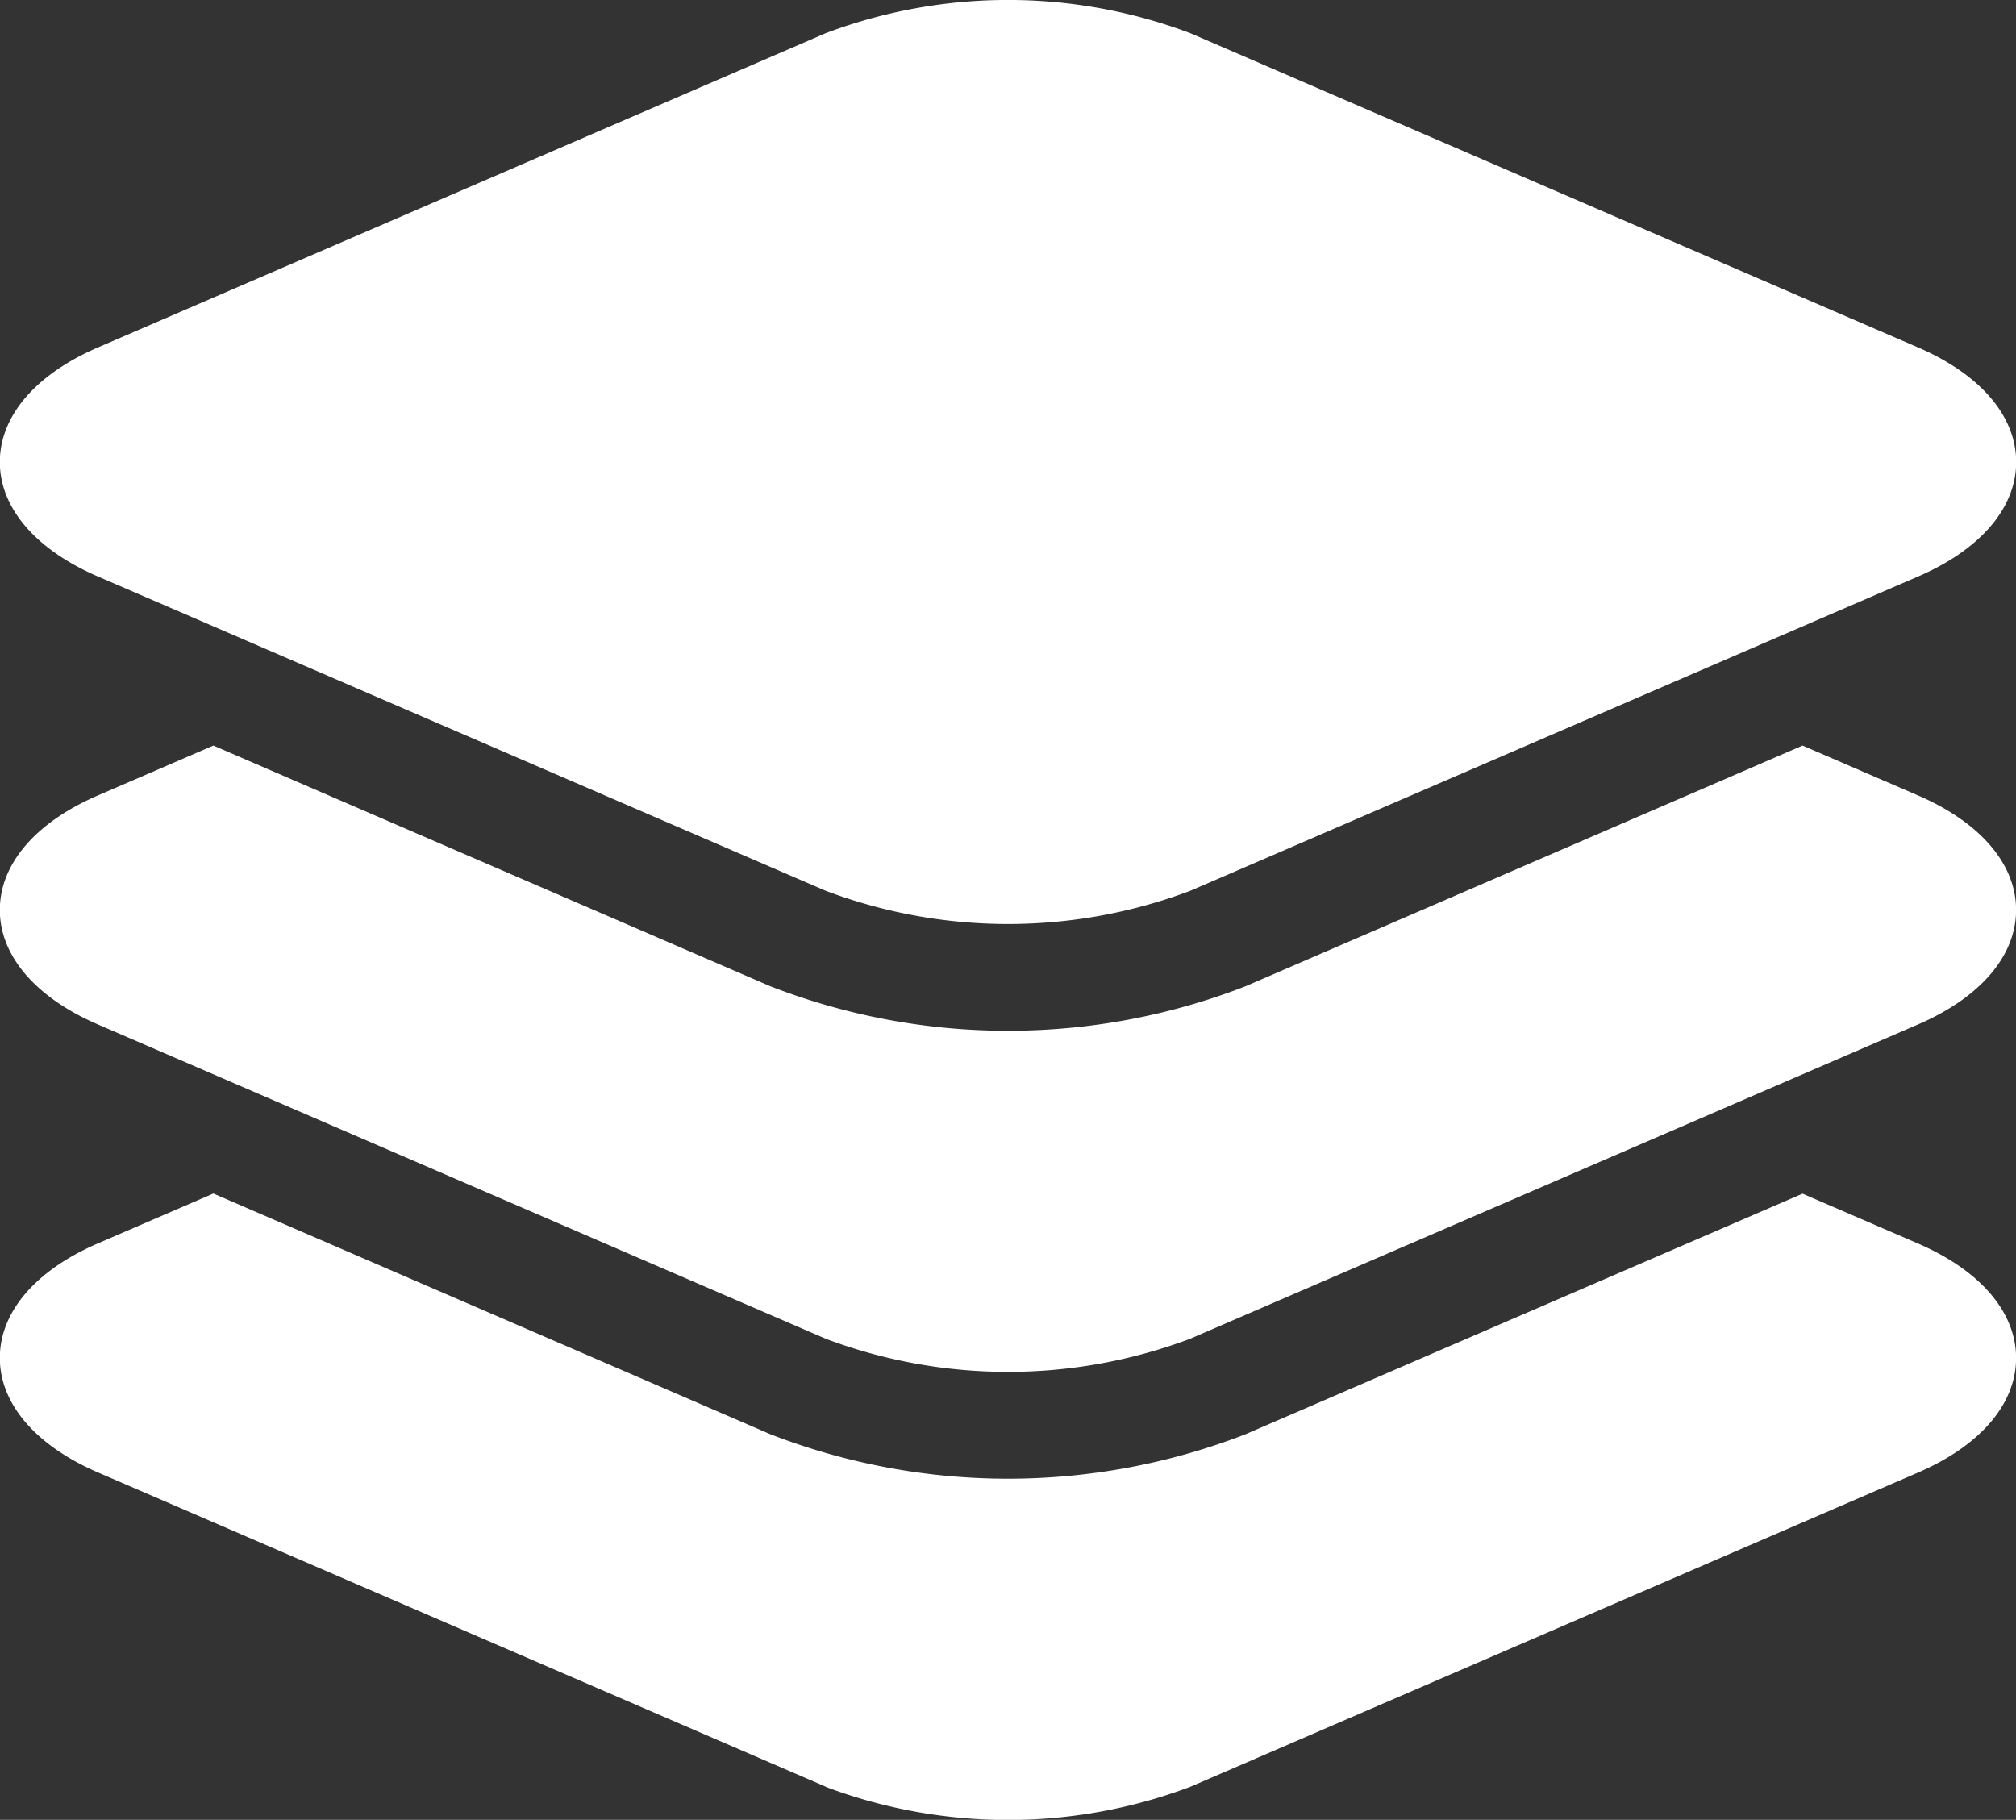
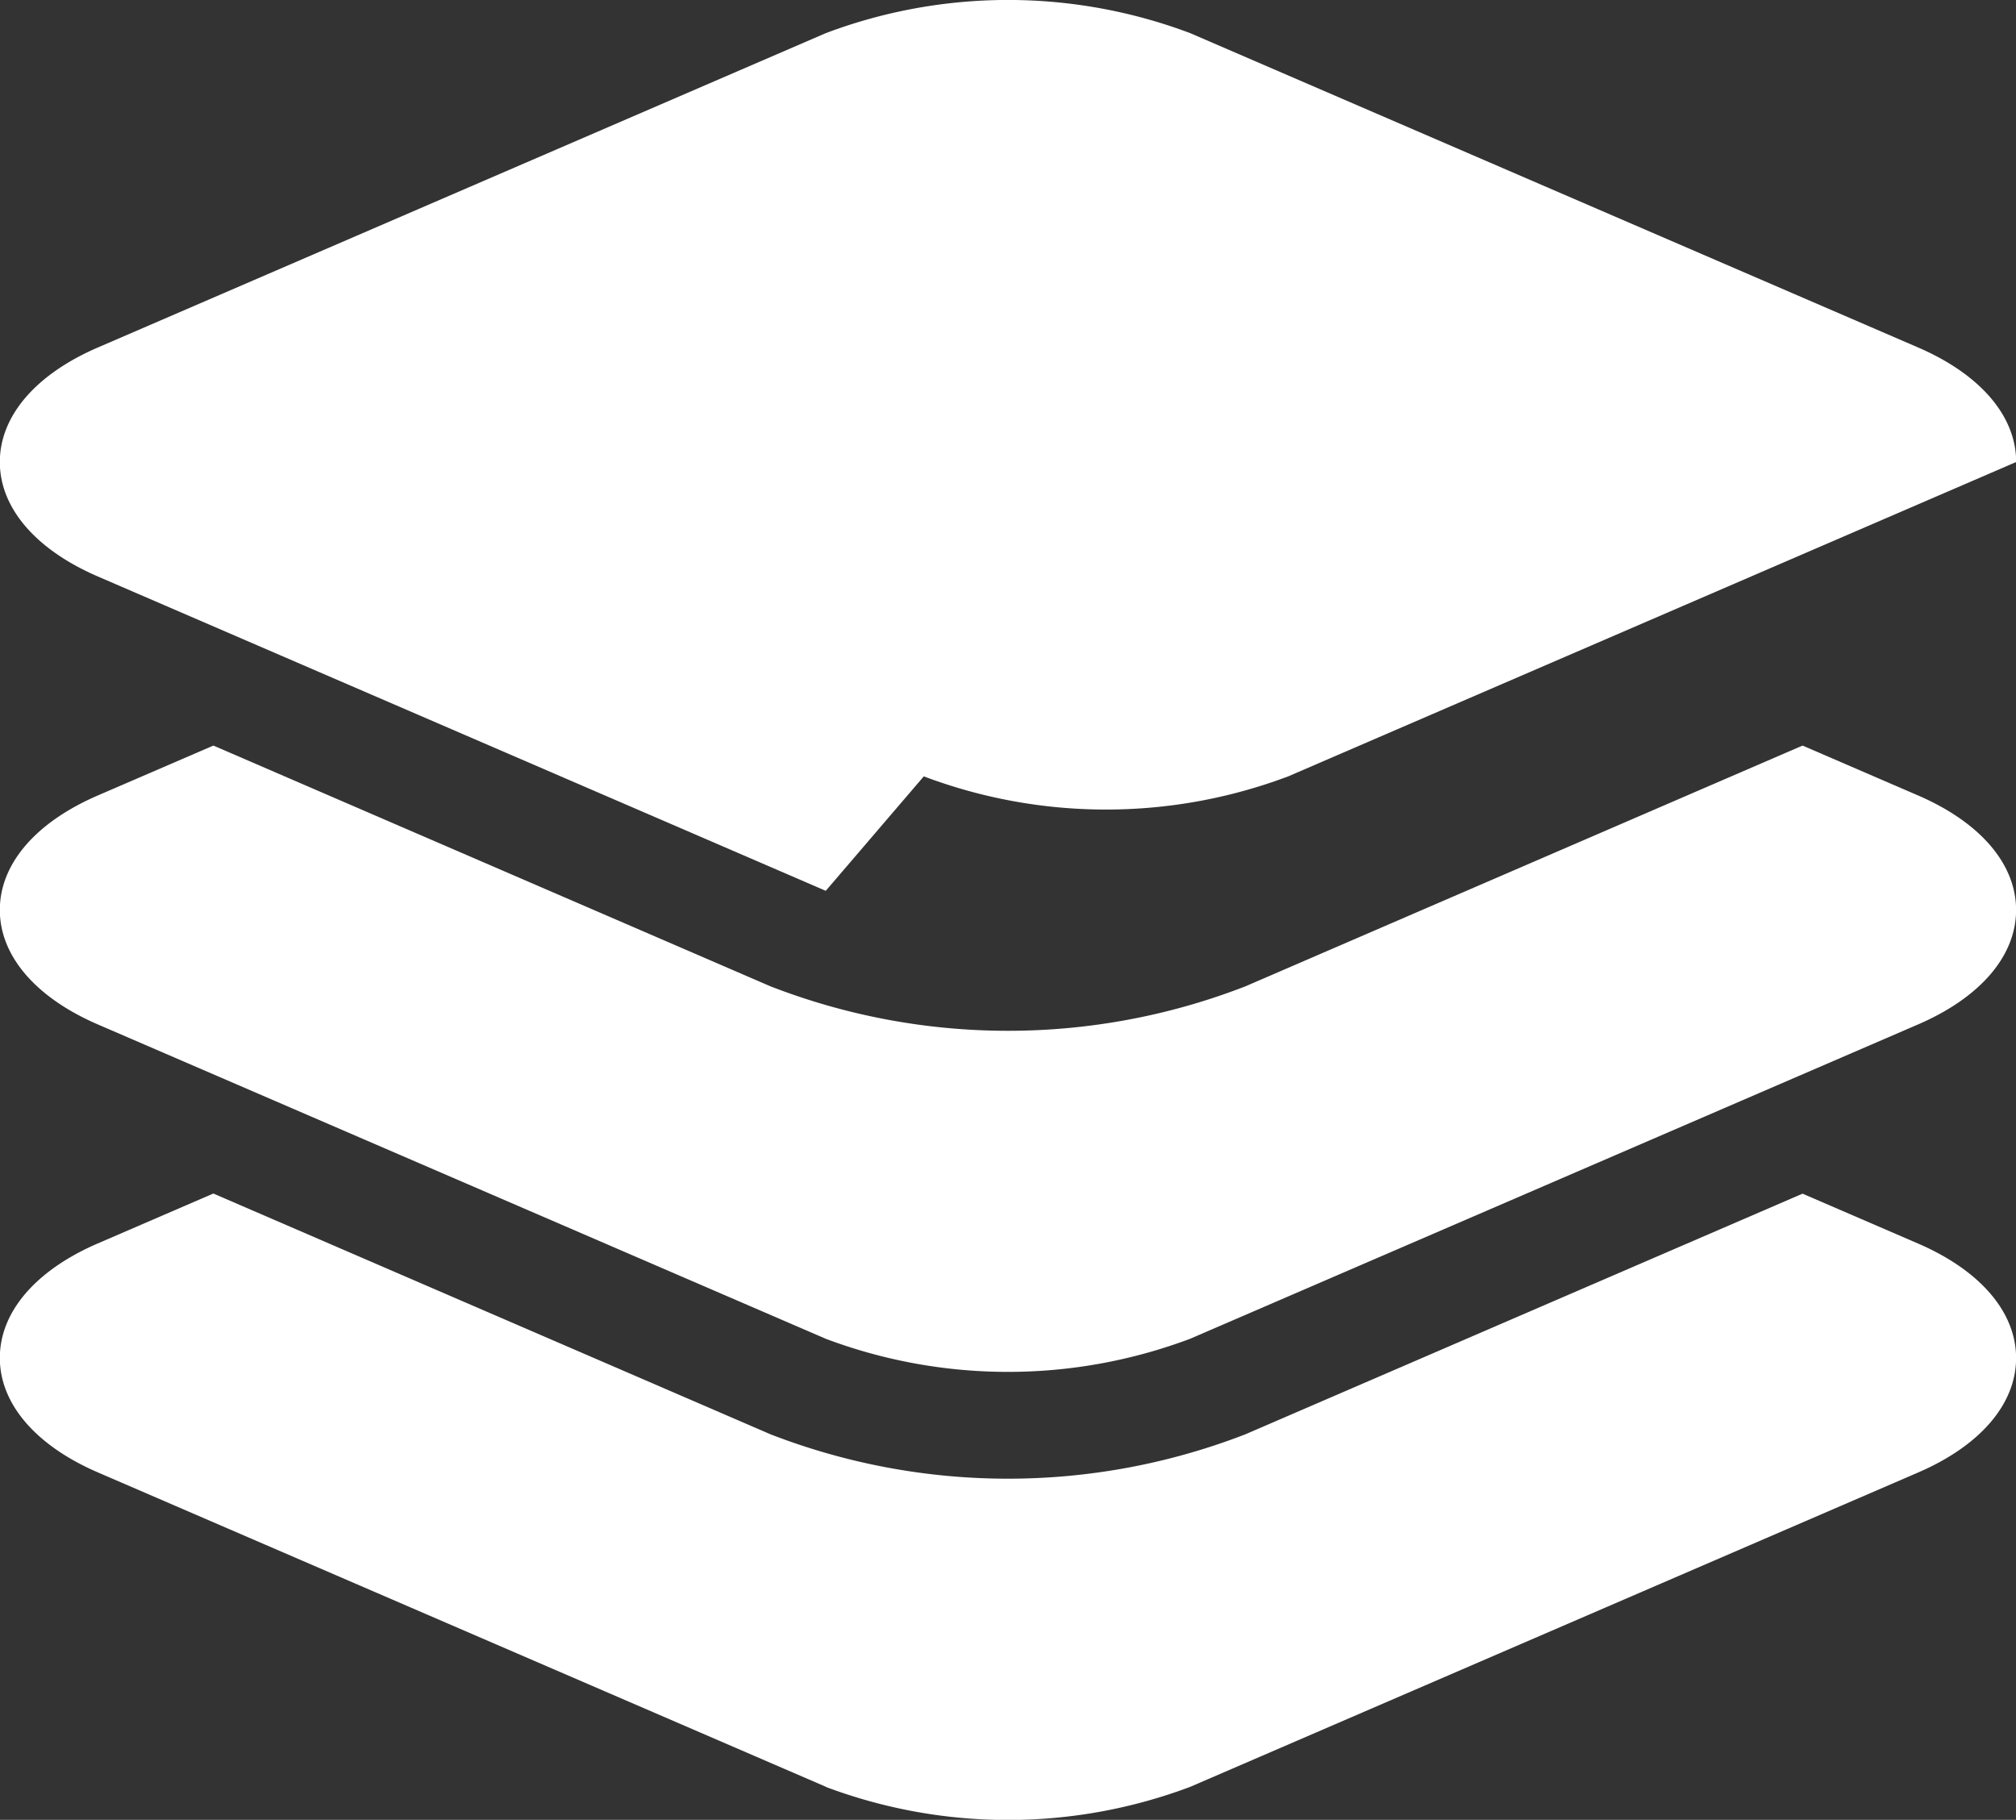
<svg xmlns="http://www.w3.org/2000/svg" width="72.005" height="65" viewBox="0 0 72.005 65">
  <rect x="0" y="0" width="72.005" height="65" fill="#333333" stroke="none" />
-   <path id="icon" d="M1027.482,2597.817l-26-11.228c-2.222-.96-3.5-2.452-3.5-4.089s1.274-3.128,3.5-4.089l4.126-1.782,19.9,8.6a23.472,23.472,0,0,0,16.961,0l19.9-8.595,4.127,1.782c2.222.96,3.5,2.451,3.5,4.089s-1.274,3.128-3.5,4.089l-26,11.228a18.5,18.5,0,0,1-13.016,0Zm0-16-26-11.228c-2.222-.96-3.5-2.45-3.5-4.089s1.274-3.128,3.5-4.089l4.127-1.782,19.9,8.6a23.44,23.44,0,0,0,16.96,0l19.9-8.6,4.127,1.782c2.221.96,3.5,2.45,3.5,4.089s-1.274,3.128-3.5,4.089l-26,11.228a18.5,18.5,0,0,1-13.016,0Zm0-16-26-11.228c-2.222-.96-3.5-2.45-3.5-4.088s1.274-3.129,3.5-4.09l26-11.228a18.461,18.461,0,0,1,13.017,0l26,11.228c2.222.96,3.5,2.451,3.5,4.09s-1.275,3.127-3.5,4.088l-26,11.228a18.459,18.459,0,0,1-13.016,0Z" transform="translate(-997.988 -2533.999)" fill="#fff" />
+   <path id="icon" d="M1027.482,2597.817l-26-11.228c-2.222-.96-3.5-2.452-3.5-4.089s1.274-3.128,3.5-4.089l4.126-1.782,19.9,8.6a23.472,23.472,0,0,0,16.961,0l19.9-8.595,4.127,1.782c2.222.96,3.5,2.451,3.5,4.089s-1.274,3.128-3.5,4.089l-26,11.228a18.5,18.5,0,0,1-13.016,0Zm0-16-26-11.228c-2.222-.96-3.5-2.45-3.5-4.089s1.274-3.128,3.5-4.089l4.127-1.782,19.9,8.6a23.44,23.44,0,0,0,16.96,0l19.9-8.6,4.127,1.782c2.221.96,3.5,2.45,3.5,4.089s-1.274,3.128-3.5,4.089l-26,11.228a18.5,18.5,0,0,1-13.016,0Zm0-16-26-11.228c-2.222-.96-3.5-2.45-3.5-4.088s1.274-3.129,3.5-4.09l26-11.228a18.461,18.461,0,0,1,13.017,0l26,11.228c2.222.96,3.5,2.451,3.5,4.09l-26,11.228a18.459,18.459,0,0,1-13.016,0Z" transform="translate(-997.988 -2533.999)" fill="#fff" />
</svg>